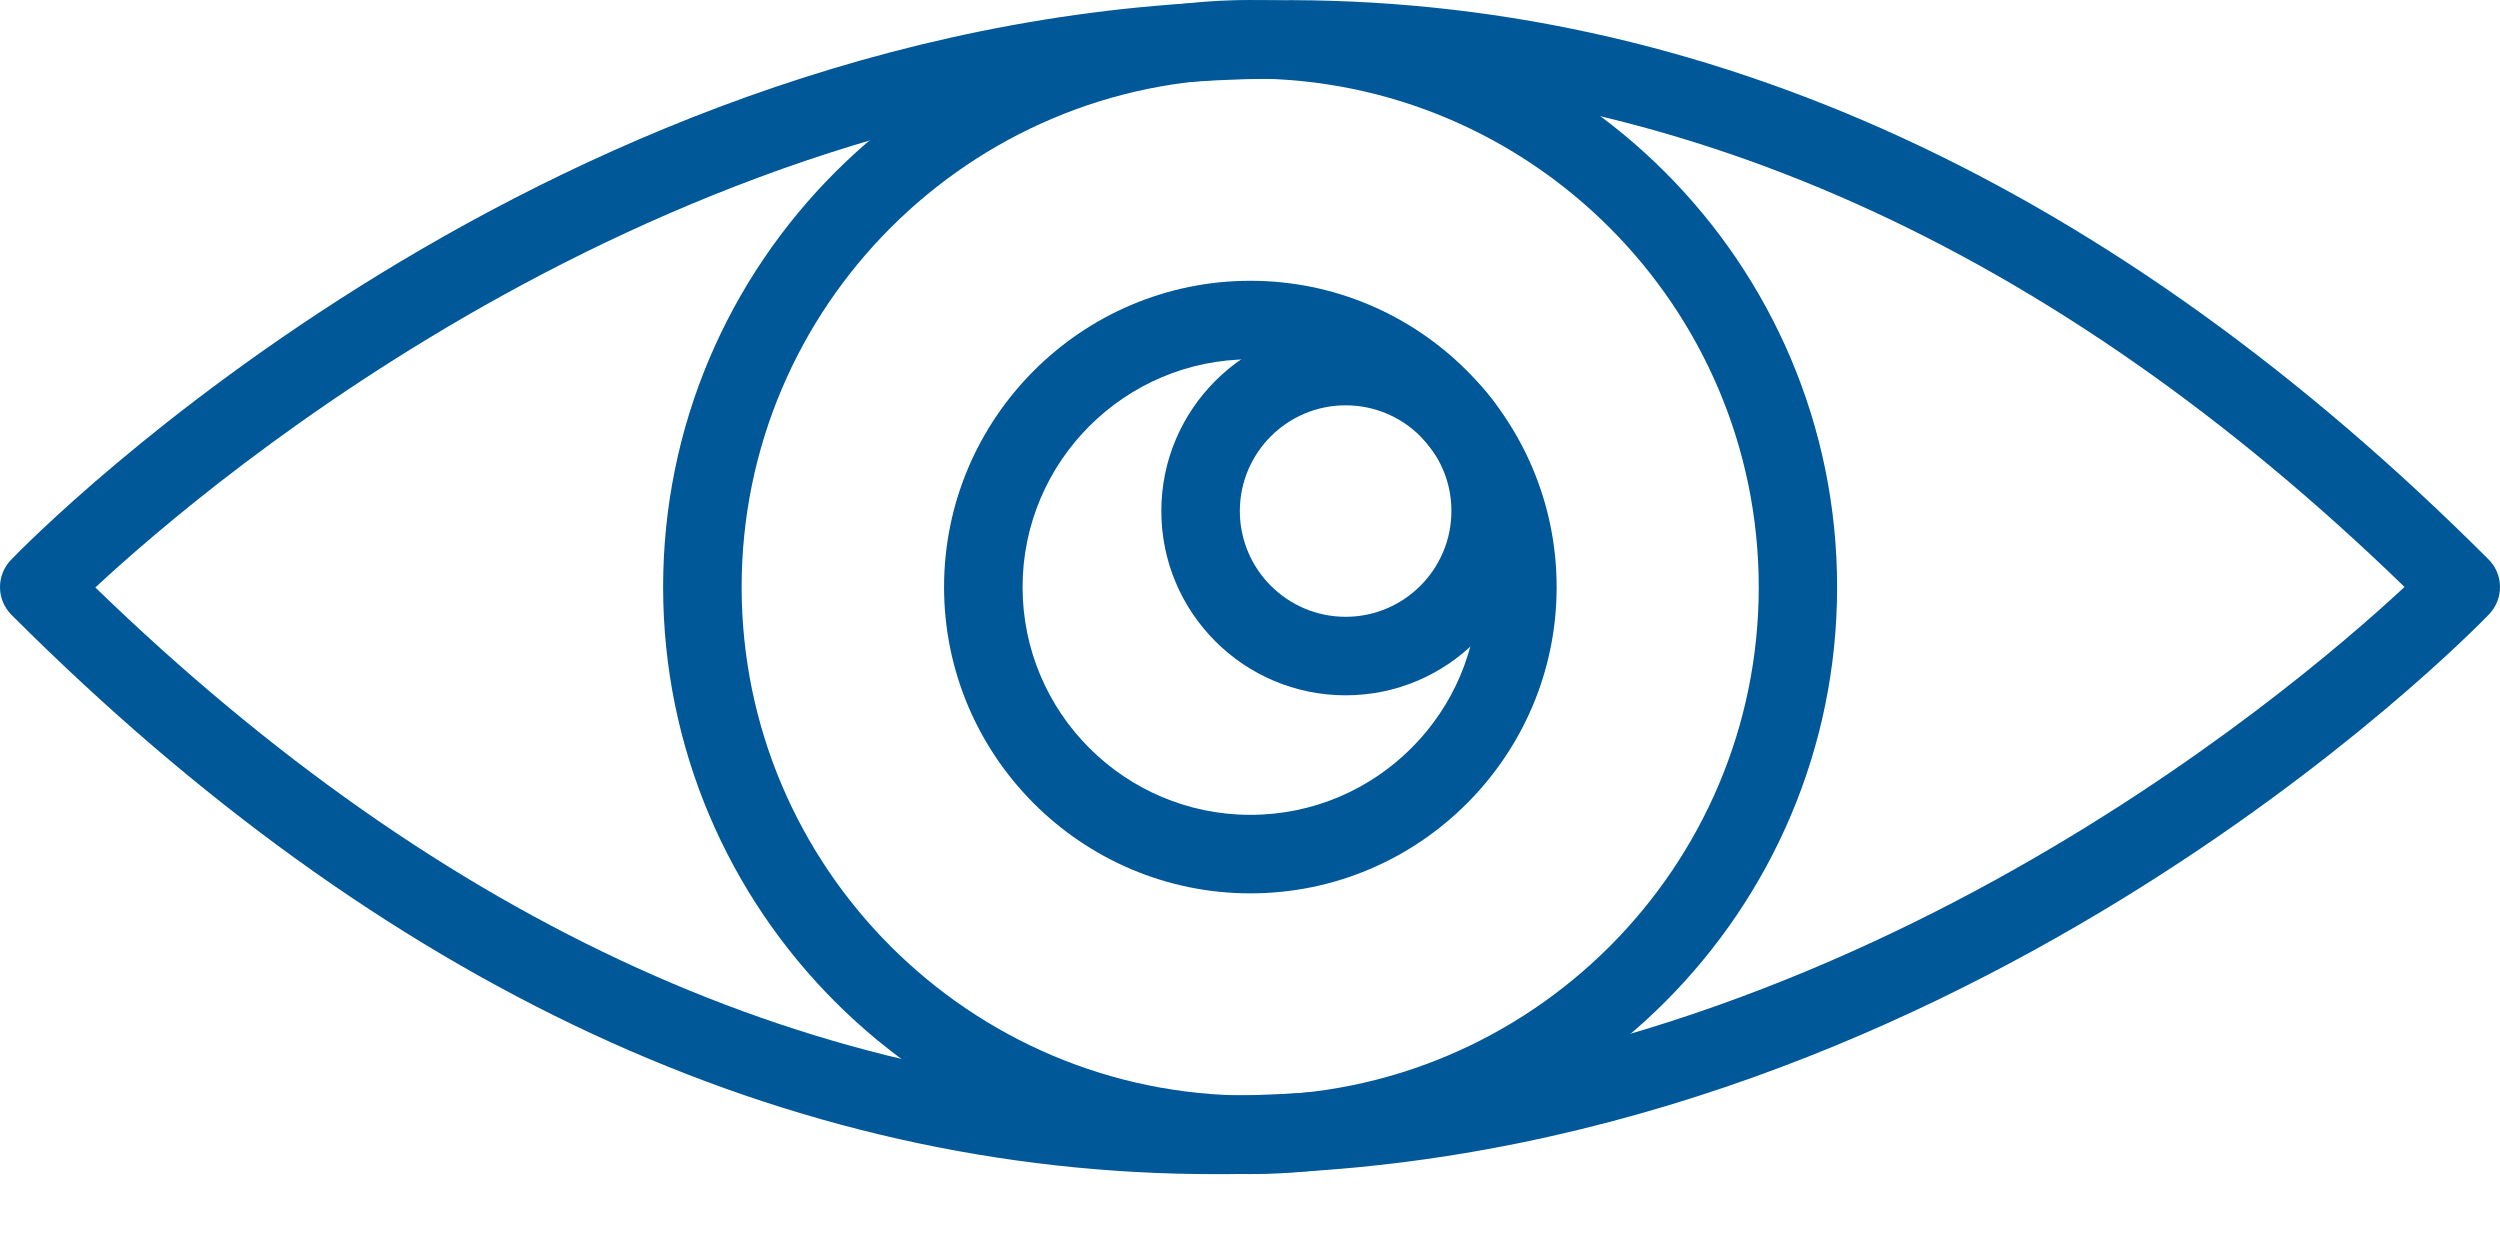
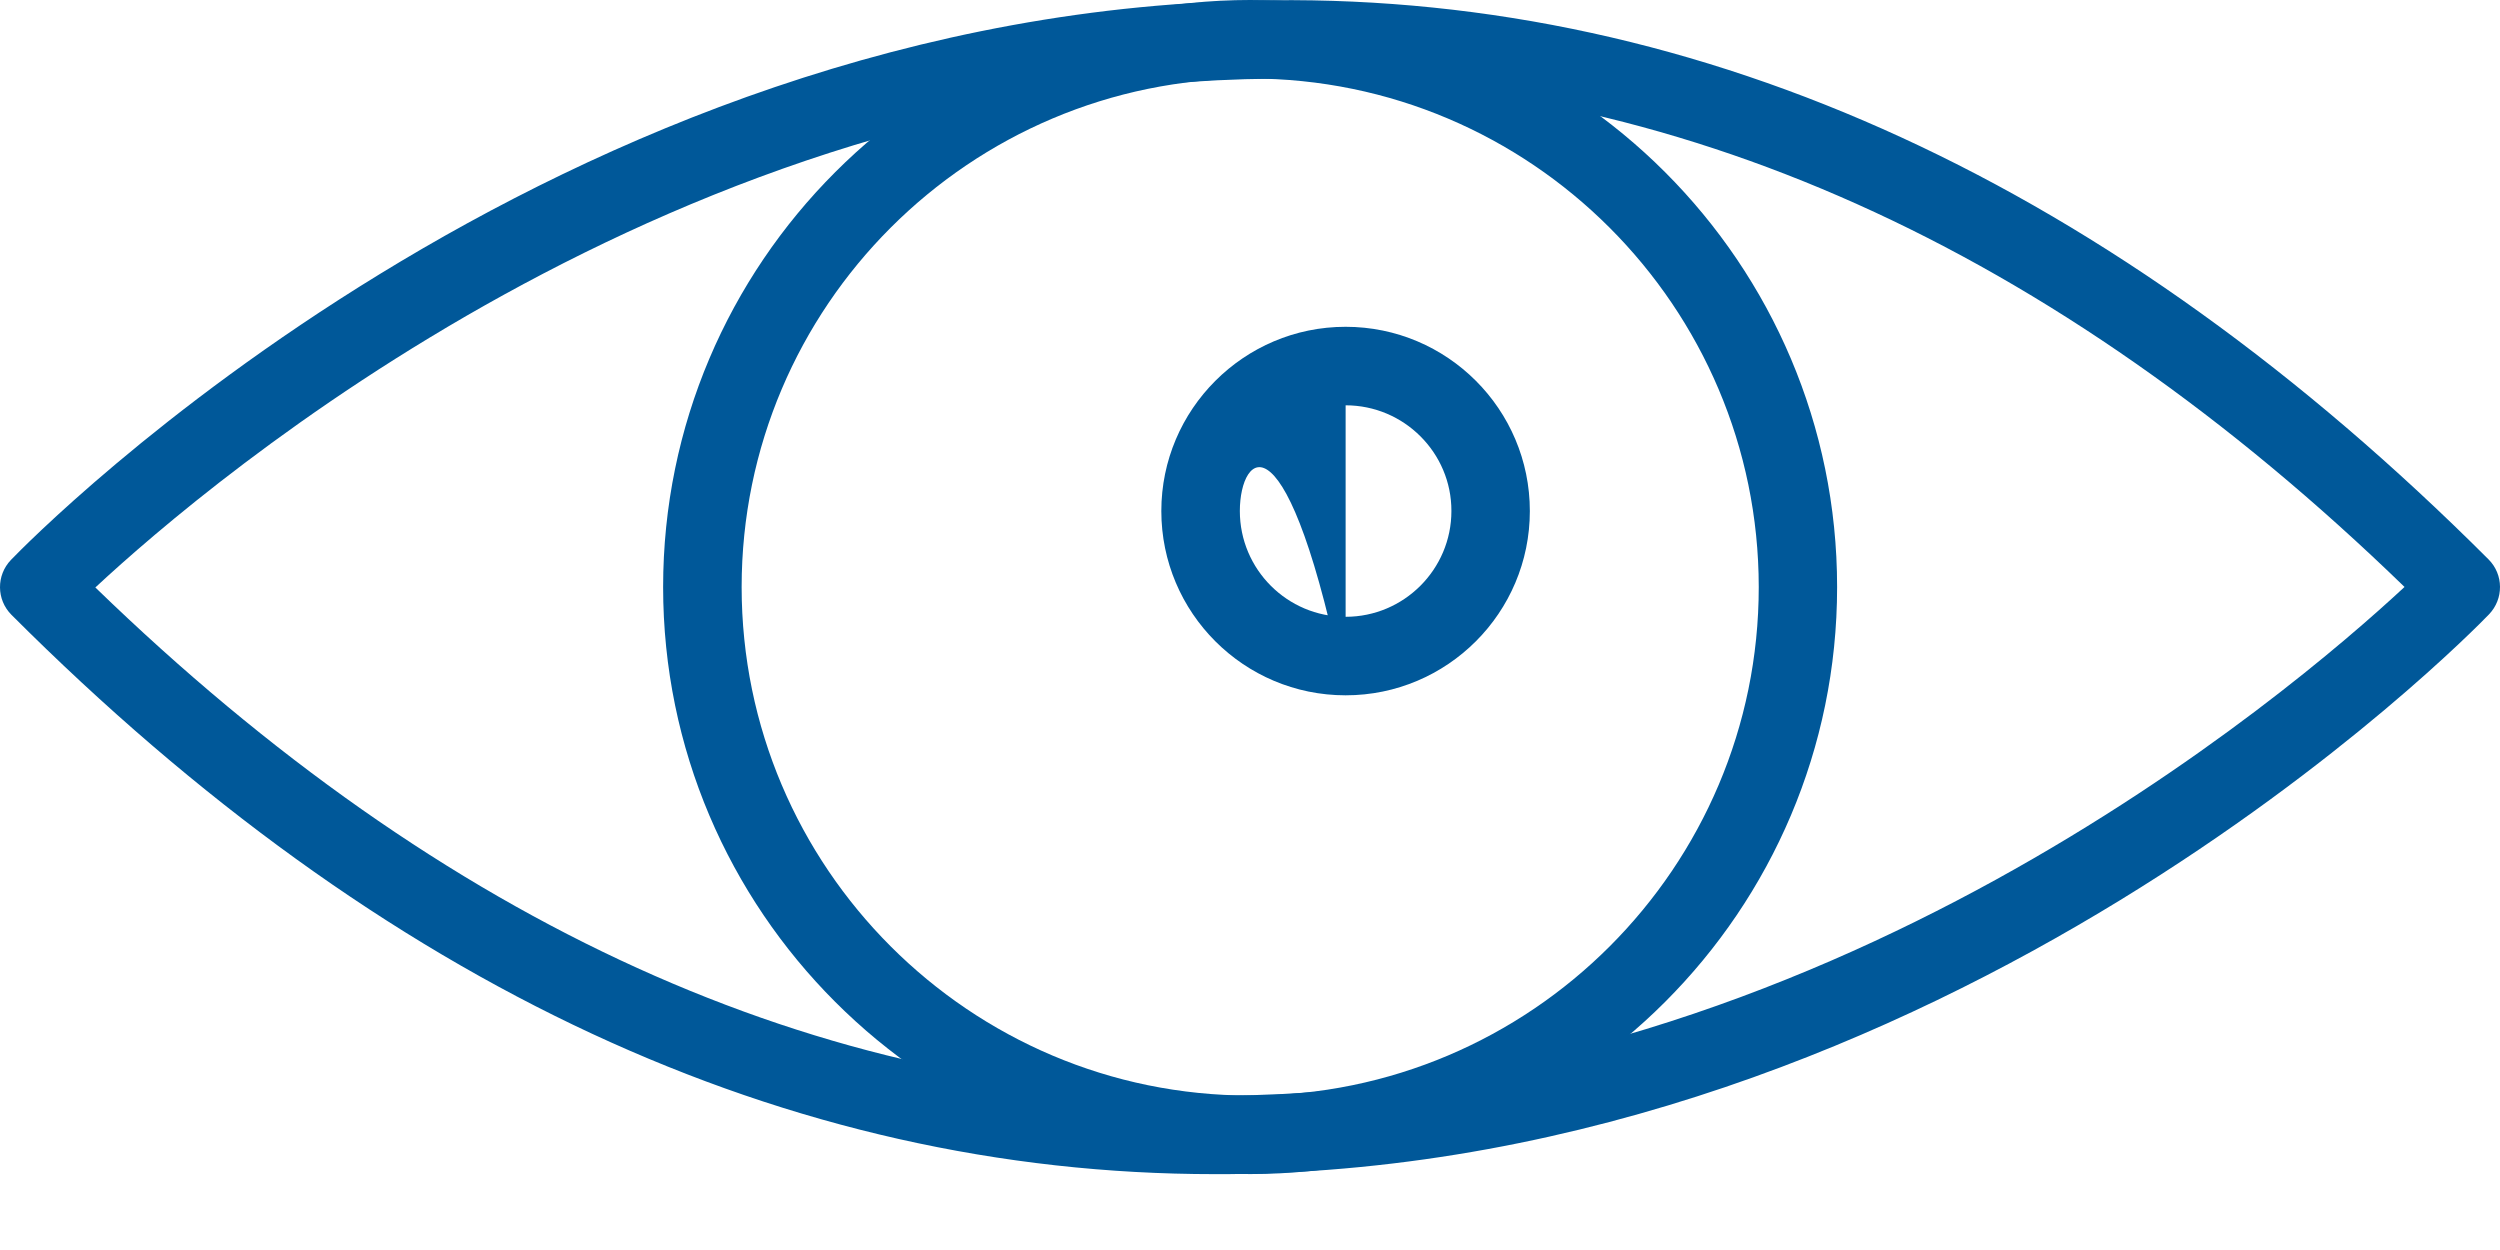
<svg xmlns="http://www.w3.org/2000/svg" width="32" height="16" viewBox="0 0 32 16" fill="none">
  <path d="M15.548 15.029C10.078 15.029 4.897 12.622 0.147 7.87C-0.047 7.676 -0.049 7.363 0.141 7.166C0.419 6.877 7.078 0.083 16.284 0.003C21.807 -0.056 27.053 2.361 31.853 7.16C32.047 7.354 32.049 7.666 31.859 7.864C31.581 8.152 24.922 14.946 15.716 15.029H15.548L15.548 15.029ZM1.22 7.519C5.673 11.837 10.492 14.024 15.548 14.024H15.706C23.333 13.956 29.291 8.895 30.778 7.513C26.279 3.15 21.418 0.977 16.293 1.007C8.668 1.074 2.708 6.136 1.221 7.519H1.22Z" fill="#005899" />
  <path d="M16.003 15.028C11.86 15.028 8.488 11.659 8.488 7.514C8.488 3.37 11.858 0 16.003 0C20.145 0 23.515 3.37 23.515 7.514C23.515 11.659 20.145 15.028 16.003 15.028ZM16.003 1.005C12.413 1.005 9.493 3.924 9.493 7.514C9.493 11.103 12.413 14.023 16.003 14.023C19.592 14.023 22.512 11.103 22.512 7.514C22.51 3.924 19.59 1.005 16.003 1.005Z" fill="#005899" />
-   <path d="M16.005 11.435C13.844 11.435 12.084 9.676 12.084 7.515C12.084 5.354 13.844 3.594 16.005 3.594C18.166 3.594 19.925 5.354 19.925 7.515C19.925 9.676 18.166 11.435 16.005 11.435ZM16.005 4.599C14.397 4.599 13.089 5.907 13.089 7.515C13.089 9.123 14.397 10.43 16.005 10.43C17.613 10.43 18.921 9.123 18.921 7.515C18.921 5.907 17.611 4.599 16.005 4.599Z" fill="#005899" />
-   <path d="M17.224 8.9C15.922 8.9 14.865 7.843 14.865 6.541C14.865 5.242 15.922 4.183 17.224 4.183C18.525 4.183 19.582 5.24 19.582 6.541C19.582 7.843 18.525 8.9 17.224 8.9ZM17.224 5.188C16.477 5.188 15.87 5.795 15.87 6.541C15.87 7.288 16.477 7.895 17.224 7.895C17.97 7.895 18.578 7.288 18.578 6.541C18.58 5.797 17.972 5.188 17.224 5.188Z" fill="#005899" />
+   <path d="M17.224 8.9C15.922 8.9 14.865 7.843 14.865 6.541C14.865 5.242 15.922 4.183 17.224 4.183C18.525 4.183 19.582 5.24 19.582 6.541C19.582 7.843 18.525 8.9 17.224 8.9ZC16.477 5.188 15.87 5.795 15.87 6.541C15.87 7.288 16.477 7.895 17.224 7.895C17.97 7.895 18.578 7.288 18.578 6.541C18.58 5.797 17.972 5.188 17.224 5.188Z" fill="#005899" />
</svg>